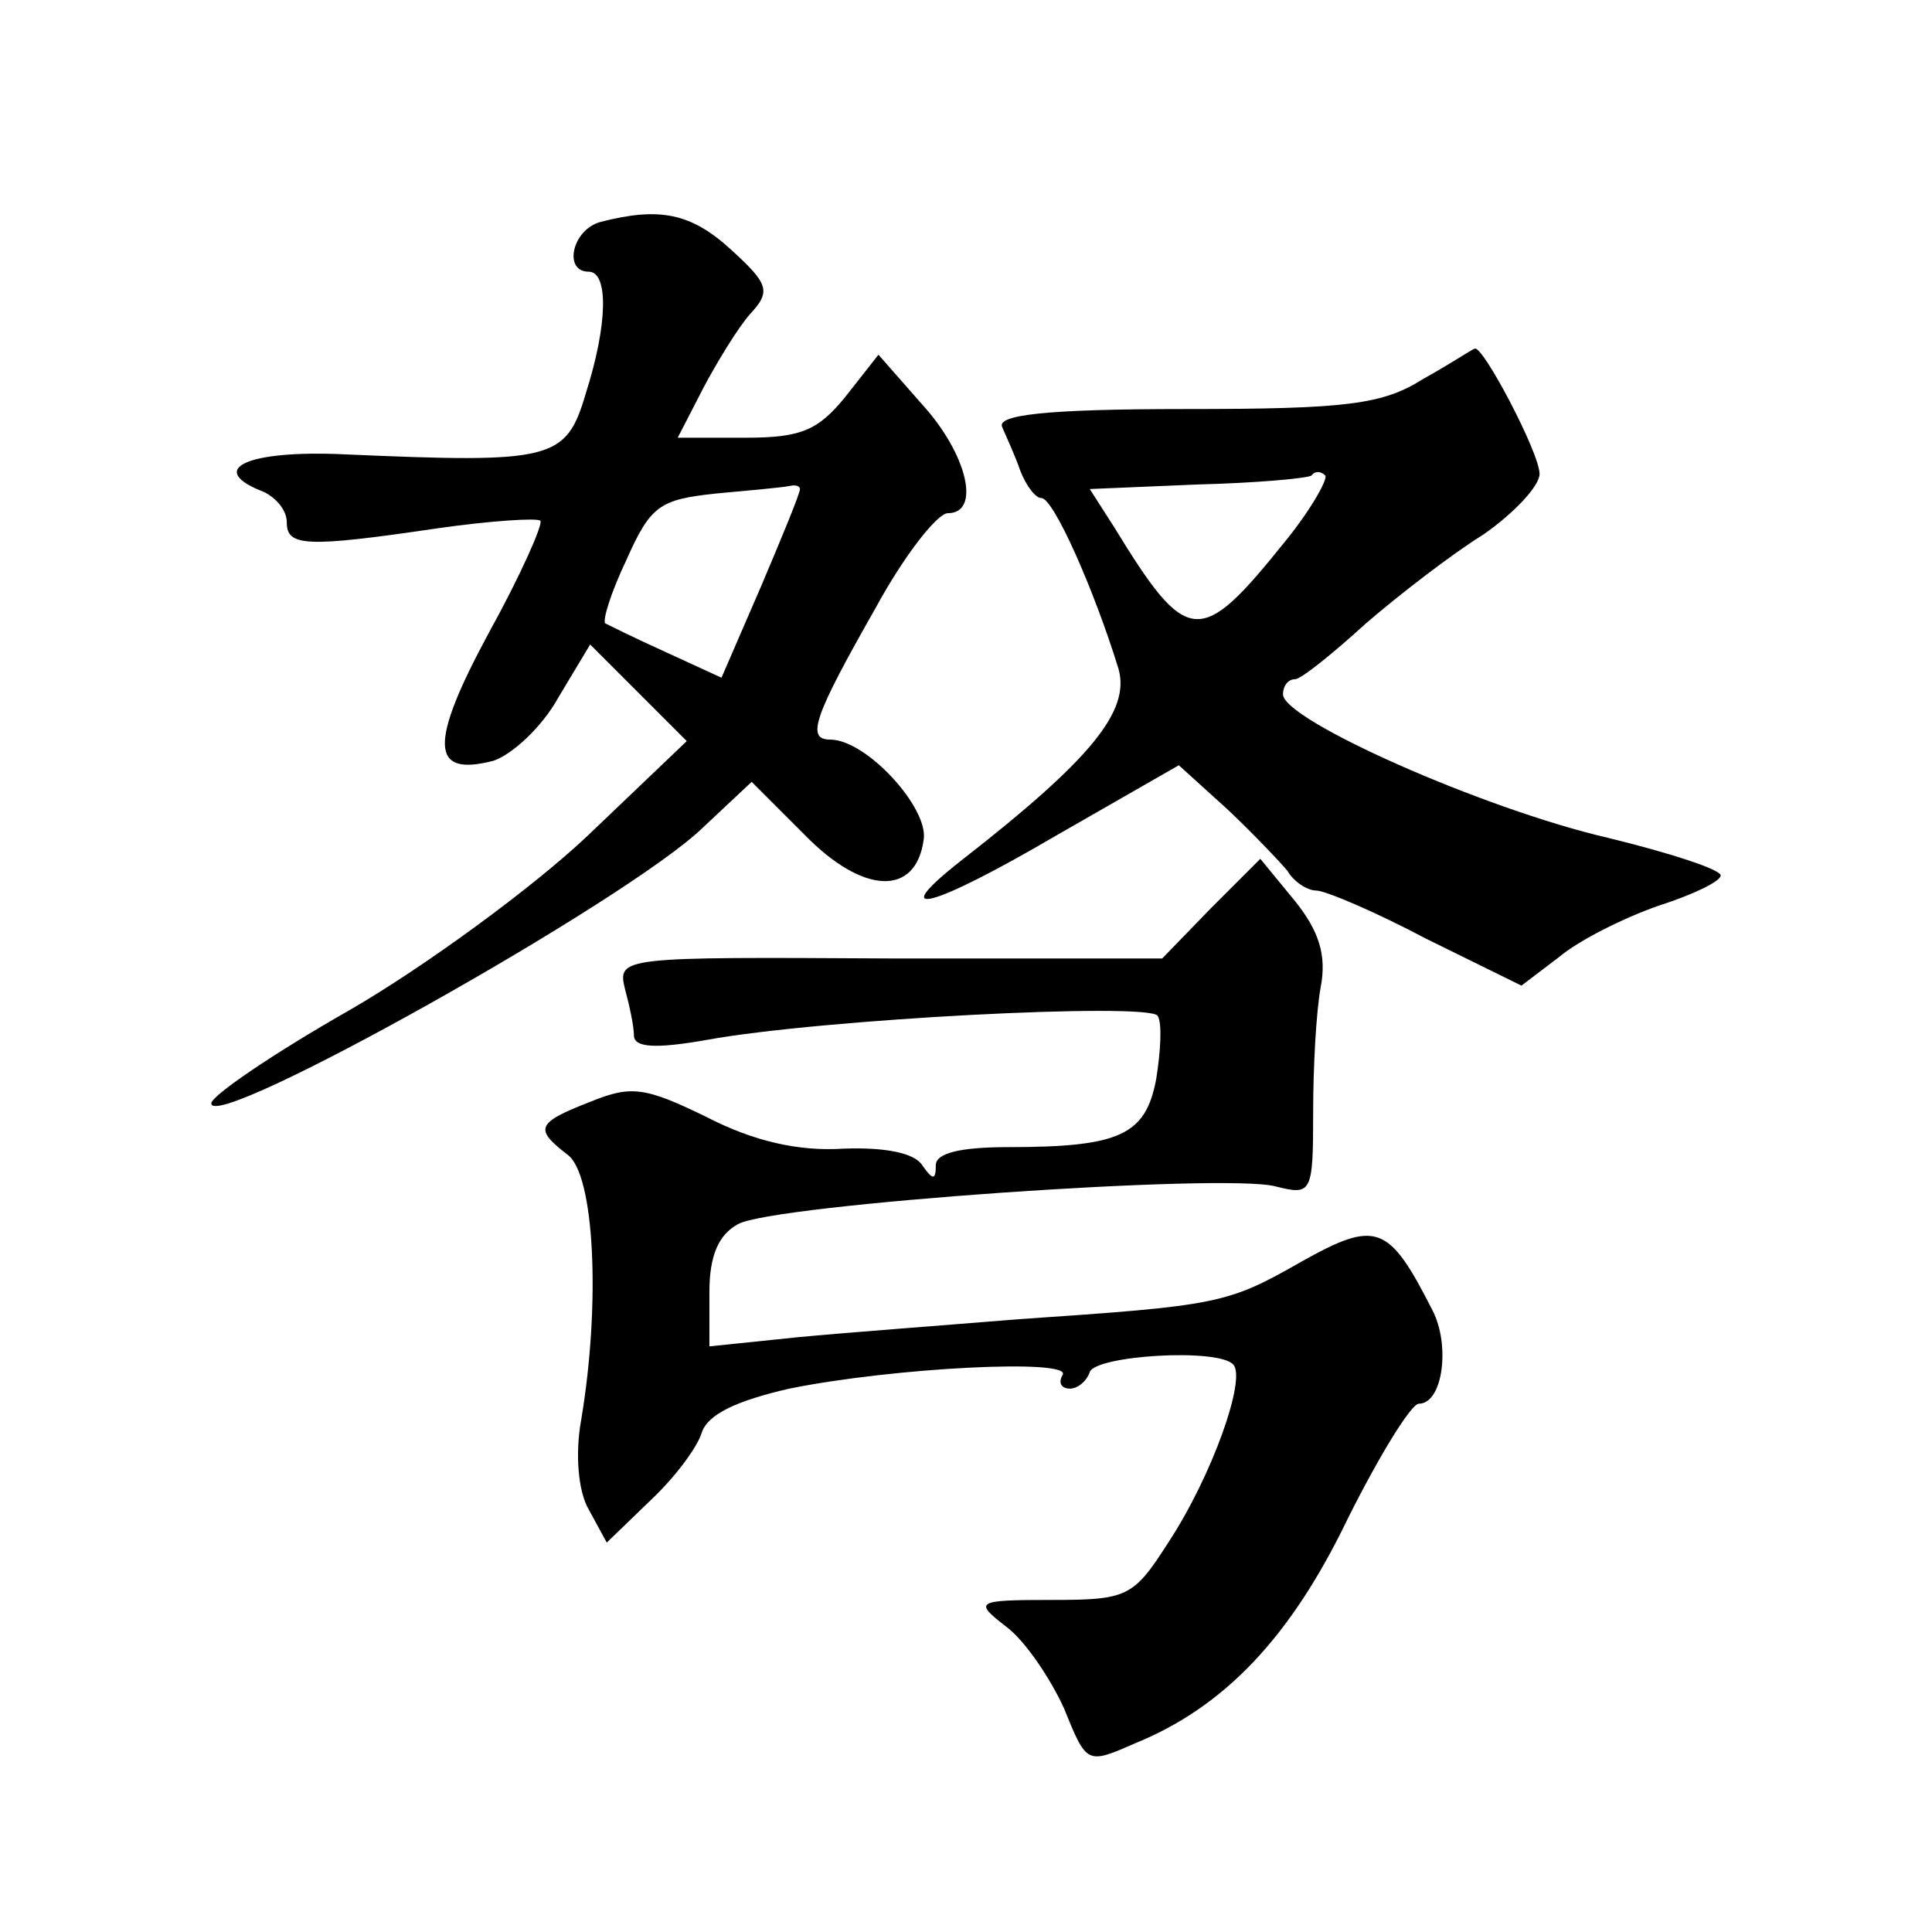
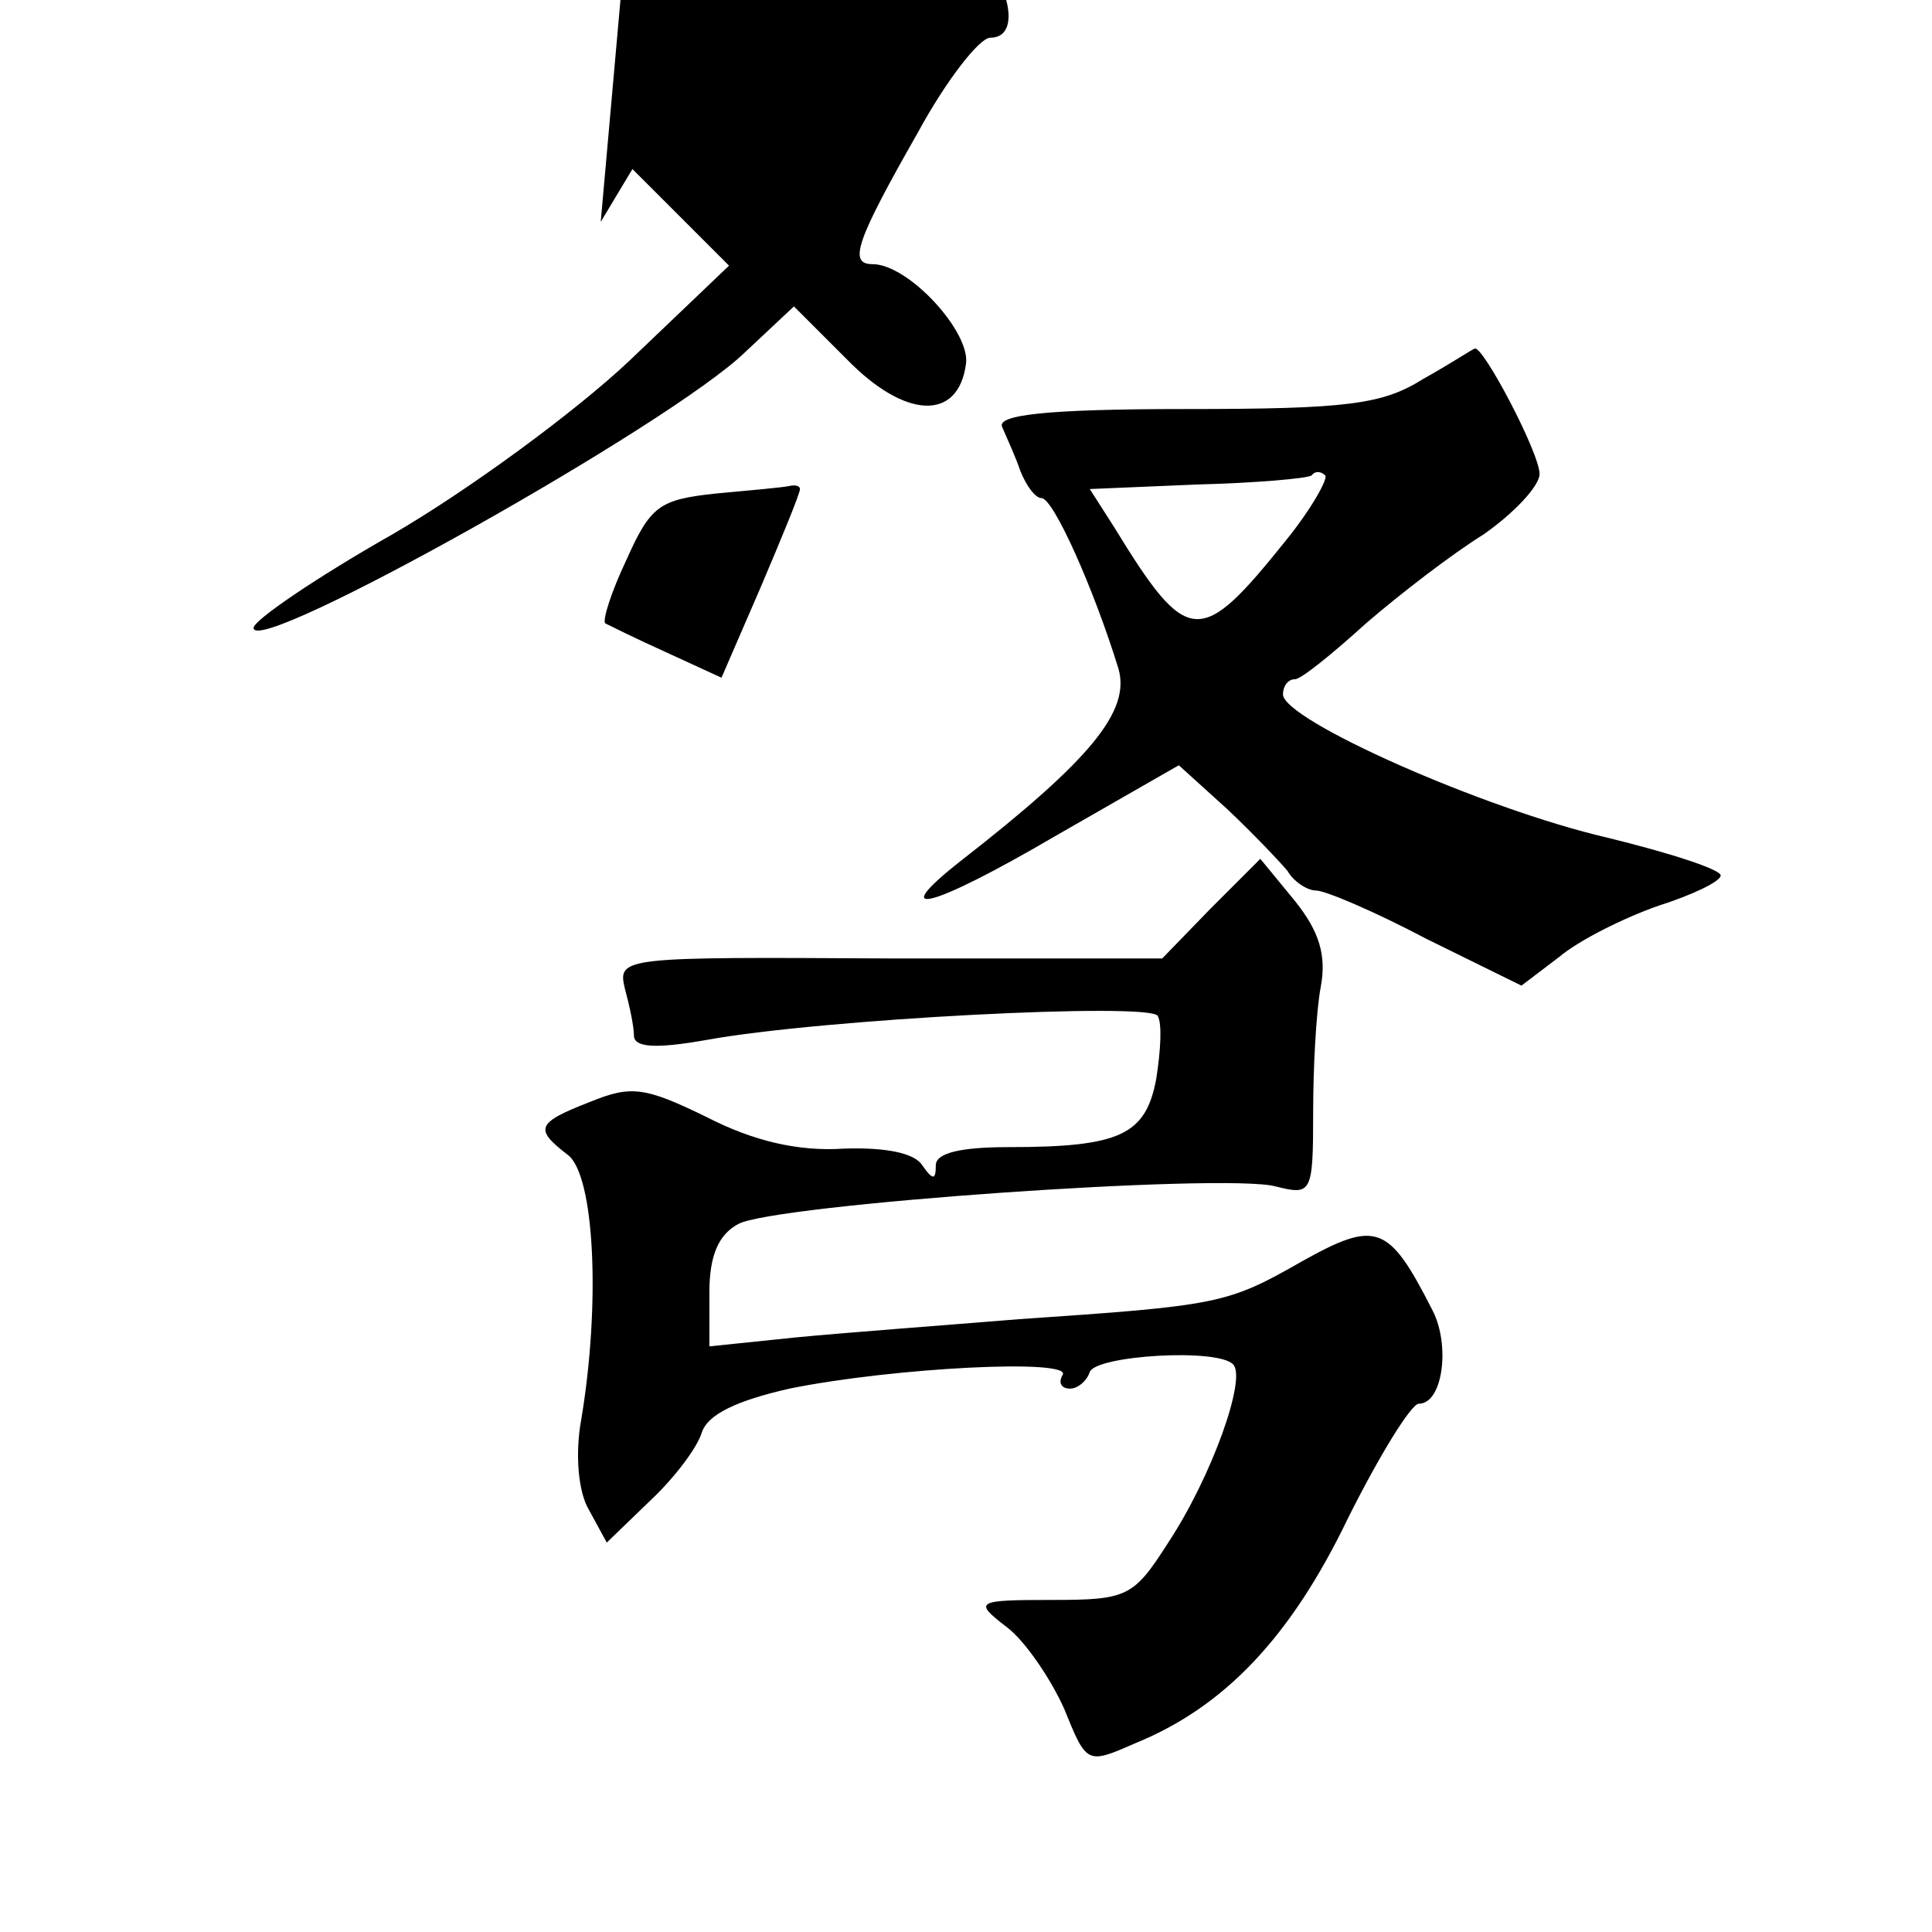
<svg xmlns="http://www.w3.org/2000/svg" version="1.0" width="128pt" height="128pt" viewBox="0 0 128 128" preserveAspectRatio="xMidYMid meet">
  <g transform="translate(0,128) scale(0.1,-0.1)" fill="#0" stroke="none">
-     <path d="M398 1133 c-19 -5 -25 -33 -8 -33 13 0 13 -34 -2 -81 -13 -44 -22 -46 -160 -40 -65 3 -92 -10 -53 -25 8 -4 15 -12 15 -20 0 -16 12 -17 100 -4 35 5 66 7 68 5 2 -2 -13 -36 -34 -74 -40 -74 -39 -96 3 -85 12 4 32 22 43 42 l21 35 32 -32 32 -32 -66 -63 c-36 -34 -107 -86 -157 -115 -51 -29 -92 -57 -92 -62 0 -20 277 135 326 183 l32 30 35 -35 c39 -40 74 -41 79 -3 3 21 -38 66 -62 66 -16 0 -11 15 30 87 19 35 41 63 48 63 22 0 13 39 -17 72 l-29 33 -22 -28 c-18 -22 -29 -27 -66 -27 l-45 0 17 33 c9 17 23 40 31 49 14 15 12 20 -12 42 -27 25 -48 29 -87 19z m132 -177 c0 -3 -12 -32 -26 -65 l-26 -60 -37 17 c-20 9 -38 18 -40 19 -2 2 4 21 14 42 16 36 22 40 59 44 22 2 44 4 49 5 4 1 7 0 7 -2z M943 1029 c-27 -17 -50 -20 -158 -20 -93 0 -125 -4 -121 -12 3 -7 9 -20 12 -29 4 -10 10 -18 14 -18 8 0 35 -61 51 -113 8 -28 -18 -60 -104 -127 -51 -40 -20 -32 62 16 l82 47 32 -29 c17 -16 35 -35 40 -41 4 -7 13 -13 19 -13 6 0 39 -14 73 -32 l63 -31 25 19 c13 11 43 26 66 34 22 7 41 16 41 20 0 4 -34 15 -75 25 -82 19 -215 78 -215 95 0 5 3 10 8 10 4 0 25 17 47 37 22 19 57 46 78 59 20 14 37 32 37 40 0 14 -38 86 -43 83 -1 0 -16 -10 -34 -20z m-91 -107 c-57 -71 -65 -71 -114 9 l-16 25 71 3 c39 1 73 4 76 6 2 3 6 3 9 0 2 -2 -9 -22 -26 -43z M802 678 l-32 -33 -181 0 c-177 1 -180 1 -175 -20 3 -11 6 -25 6 -31 0 -8 14 -9 48 -3 77 14 293 25 299 16 3 -5 2 -23 -1 -42 -7 -37 -24 -45 -98 -45 -32 0 -48 -4 -48 -12 0 -10 -2 -10 -9 0 -5 8 -24 12 -52 11 -30 -2 -60 5 -91 21 -41 20 -50 21 -77 10 -36 -14 -37 -18 -15 -35 18 -13 22 -99 9 -176 -4 -22 -2 -47 5 -59 l12 -22 29 28 c16 15 31 35 34 45 4 12 23 21 58 29 69 14 188 20 181 9 -3 -5 -1 -9 5 -9 5 0 11 5 13 11 4 11 85 16 95 5 9 -9 -14 -74 -43 -118 -23 -36 -27 -38 -77 -38 -51 0 -52 -1 -30 -18 12 -9 29 -34 38 -54 15 -37 15 -37 47 -23 59 24 103 70 141 149 21 42 42 76 47 76 16 0 21 39 9 62 -29 57 -37 60 -87 32 -49 -28 -55 -29 -187 -38 -49 -4 -116 -9 -147 -12 l-58 -6 0 36 c0 24 6 38 19 45 23 13 322 34 356 25 24 -6 25 -5 25 49 0 30 2 67 5 83 4 21 -1 37 -17 57 l-23 28 -33 -33z" />
+     <path d="M398 1133 l21 35 32 -32 32 -32 -66 -63 c-36 -34 -107 -86 -157 -115 -51 -29 -92 -57 -92 -62 0 -20 277 135 326 183 l32 30 35 -35 c39 -40 74 -41 79 -3 3 21 -38 66 -62 66 -16 0 -11 15 30 87 19 35 41 63 48 63 22 0 13 39 -17 72 l-29 33 -22 -28 c-18 -22 -29 -27 -66 -27 l-45 0 17 33 c9 17 23 40 31 49 14 15 12 20 -12 42 -27 25 -48 29 -87 19z m132 -177 c0 -3 -12 -32 -26 -65 l-26 -60 -37 17 c-20 9 -38 18 -40 19 -2 2 4 21 14 42 16 36 22 40 59 44 22 2 44 4 49 5 4 1 7 0 7 -2z M943 1029 c-27 -17 -50 -20 -158 -20 -93 0 -125 -4 -121 -12 3 -7 9 -20 12 -29 4 -10 10 -18 14 -18 8 0 35 -61 51 -113 8 -28 -18 -60 -104 -127 -51 -40 -20 -32 62 16 l82 47 32 -29 c17 -16 35 -35 40 -41 4 -7 13 -13 19 -13 6 0 39 -14 73 -32 l63 -31 25 19 c13 11 43 26 66 34 22 7 41 16 41 20 0 4 -34 15 -75 25 -82 19 -215 78 -215 95 0 5 3 10 8 10 4 0 25 17 47 37 22 19 57 46 78 59 20 14 37 32 37 40 0 14 -38 86 -43 83 -1 0 -16 -10 -34 -20z m-91 -107 c-57 -71 -65 -71 -114 9 l-16 25 71 3 c39 1 73 4 76 6 2 3 6 3 9 0 2 -2 -9 -22 -26 -43z M802 678 l-32 -33 -181 0 c-177 1 -180 1 -175 -20 3 -11 6 -25 6 -31 0 -8 14 -9 48 -3 77 14 293 25 299 16 3 -5 2 -23 -1 -42 -7 -37 -24 -45 -98 -45 -32 0 -48 -4 -48 -12 0 -10 -2 -10 -9 0 -5 8 -24 12 -52 11 -30 -2 -60 5 -91 21 -41 20 -50 21 -77 10 -36 -14 -37 -18 -15 -35 18 -13 22 -99 9 -176 -4 -22 -2 -47 5 -59 l12 -22 29 28 c16 15 31 35 34 45 4 12 23 21 58 29 69 14 188 20 181 9 -3 -5 -1 -9 5 -9 5 0 11 5 13 11 4 11 85 16 95 5 9 -9 -14 -74 -43 -118 -23 -36 -27 -38 -77 -38 -51 0 -52 -1 -30 -18 12 -9 29 -34 38 -54 15 -37 15 -37 47 -23 59 24 103 70 141 149 21 42 42 76 47 76 16 0 21 39 9 62 -29 57 -37 60 -87 32 -49 -28 -55 -29 -187 -38 -49 -4 -116 -9 -147 -12 l-58 -6 0 36 c0 24 6 38 19 45 23 13 322 34 356 25 24 -6 25 -5 25 49 0 30 2 67 5 83 4 21 -1 37 -17 57 l-23 28 -33 -33z" />
  </g>
</svg>